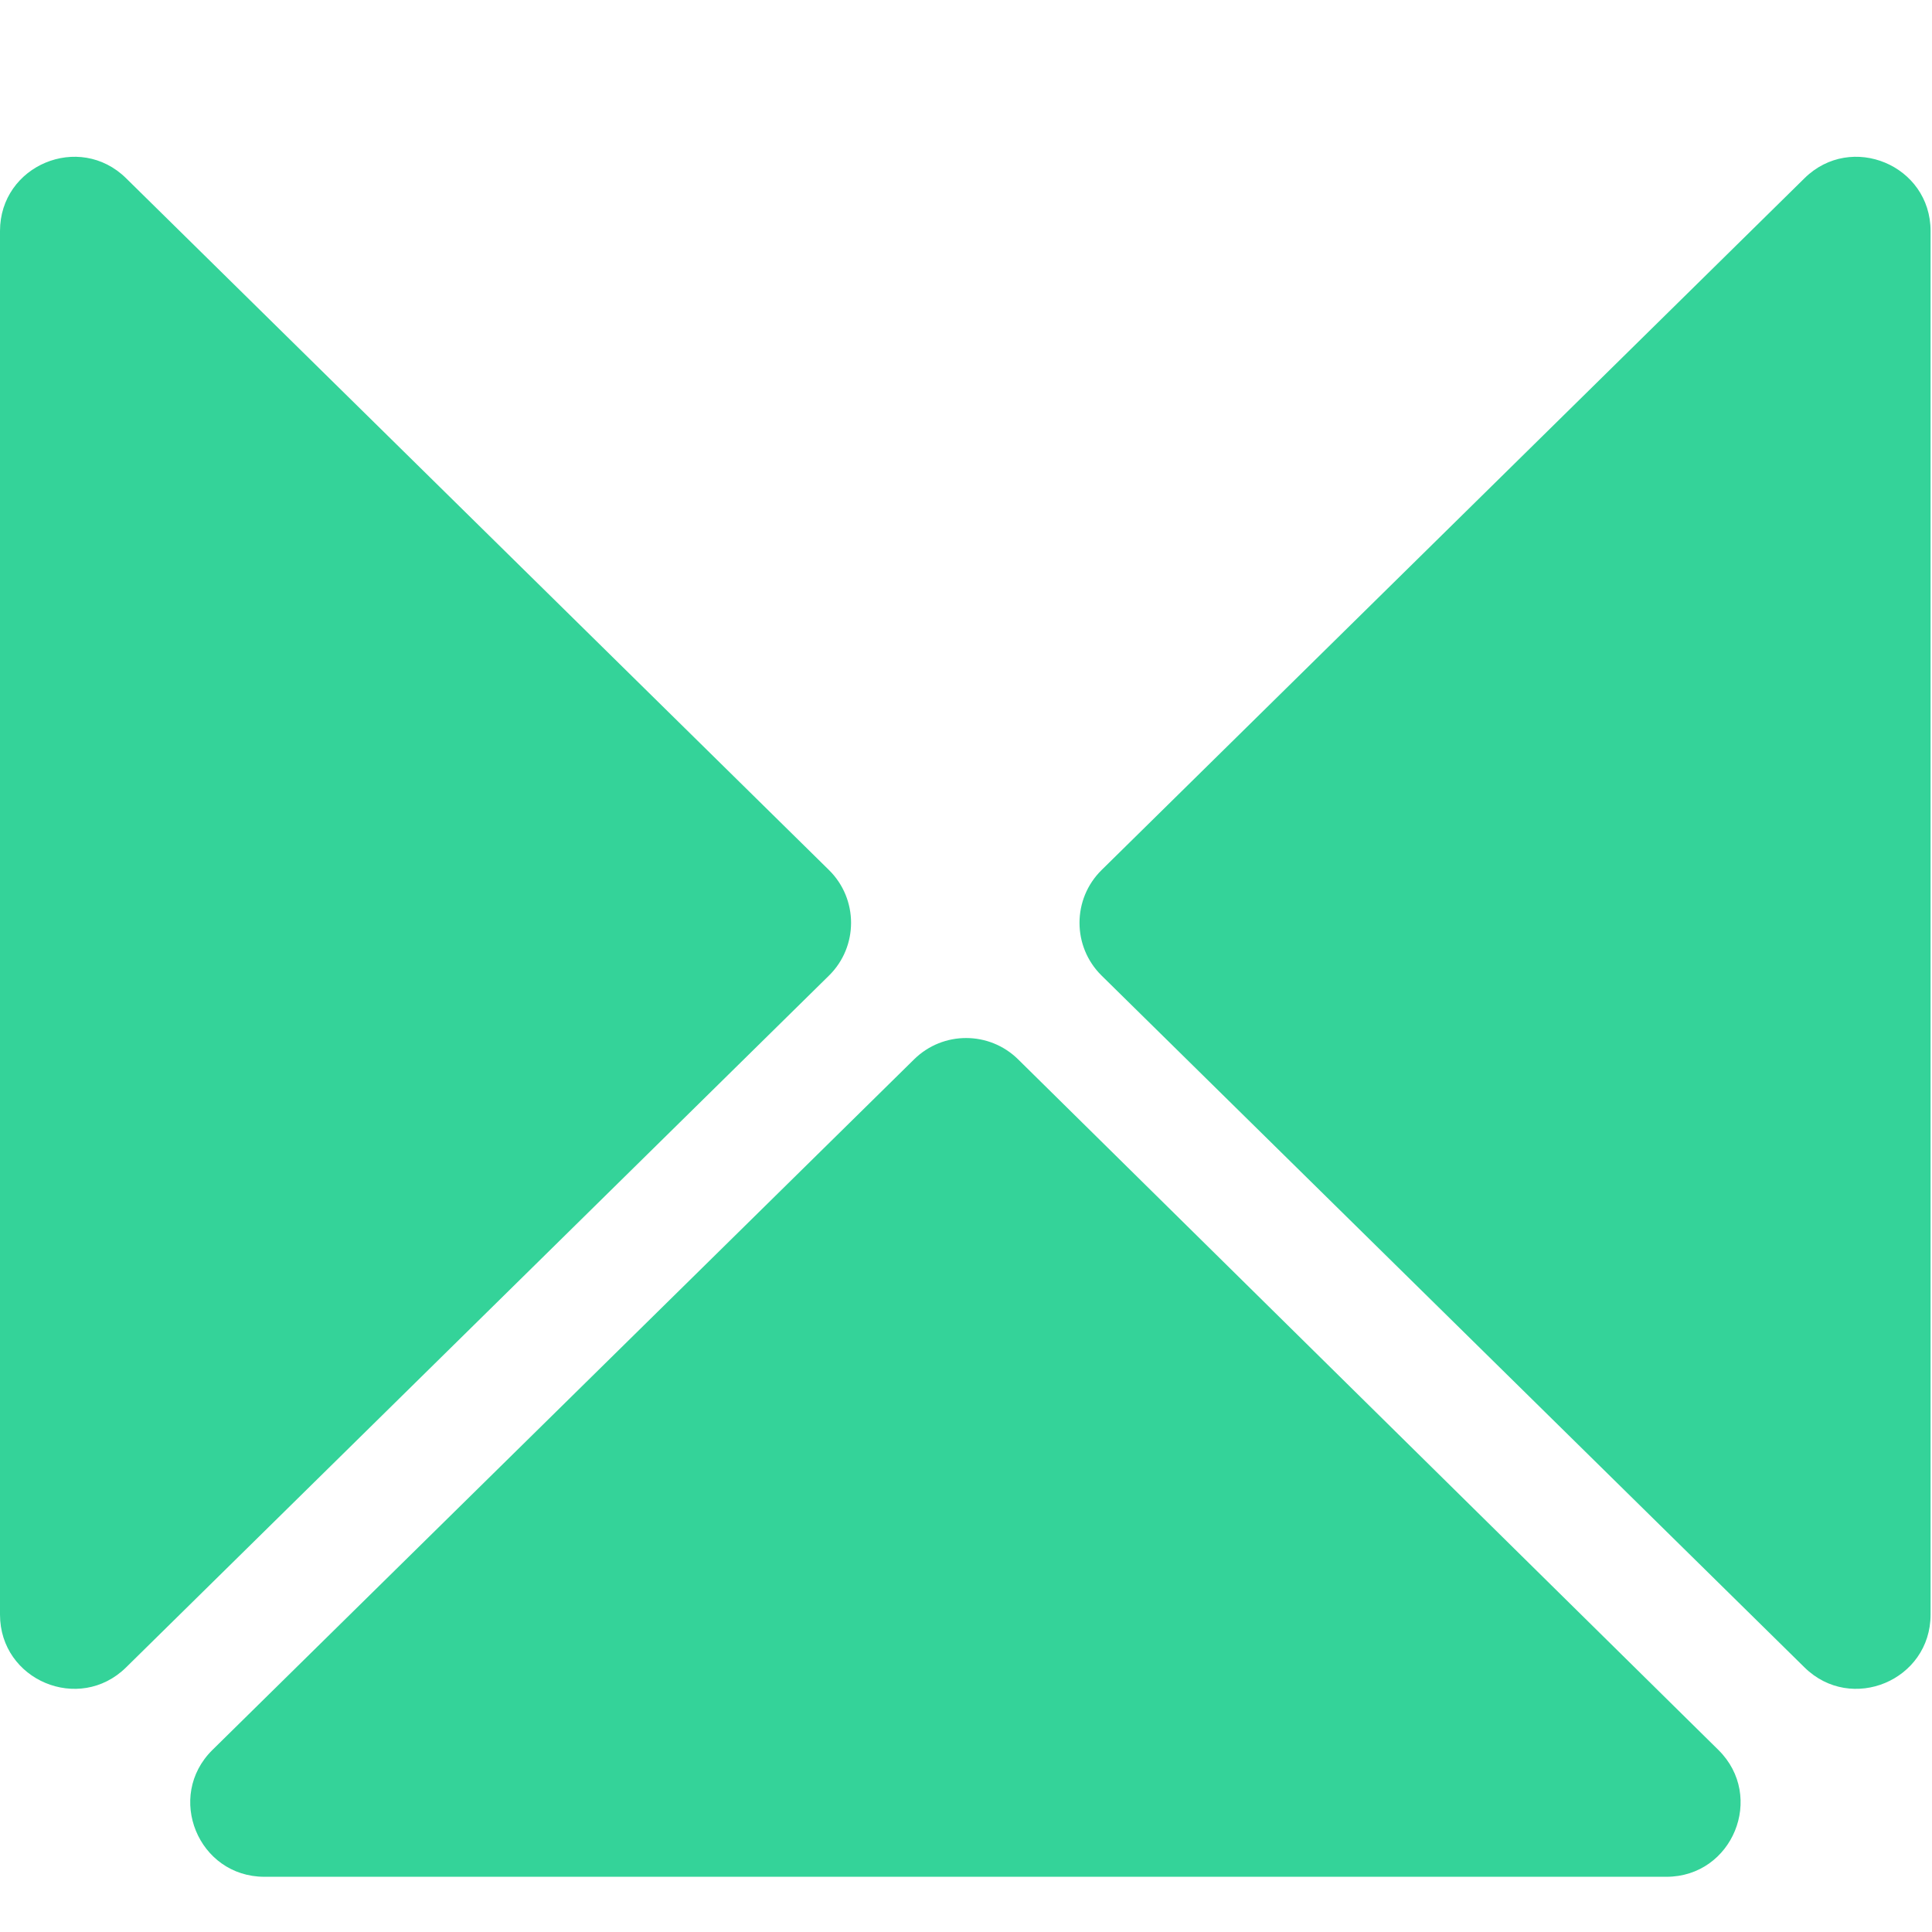
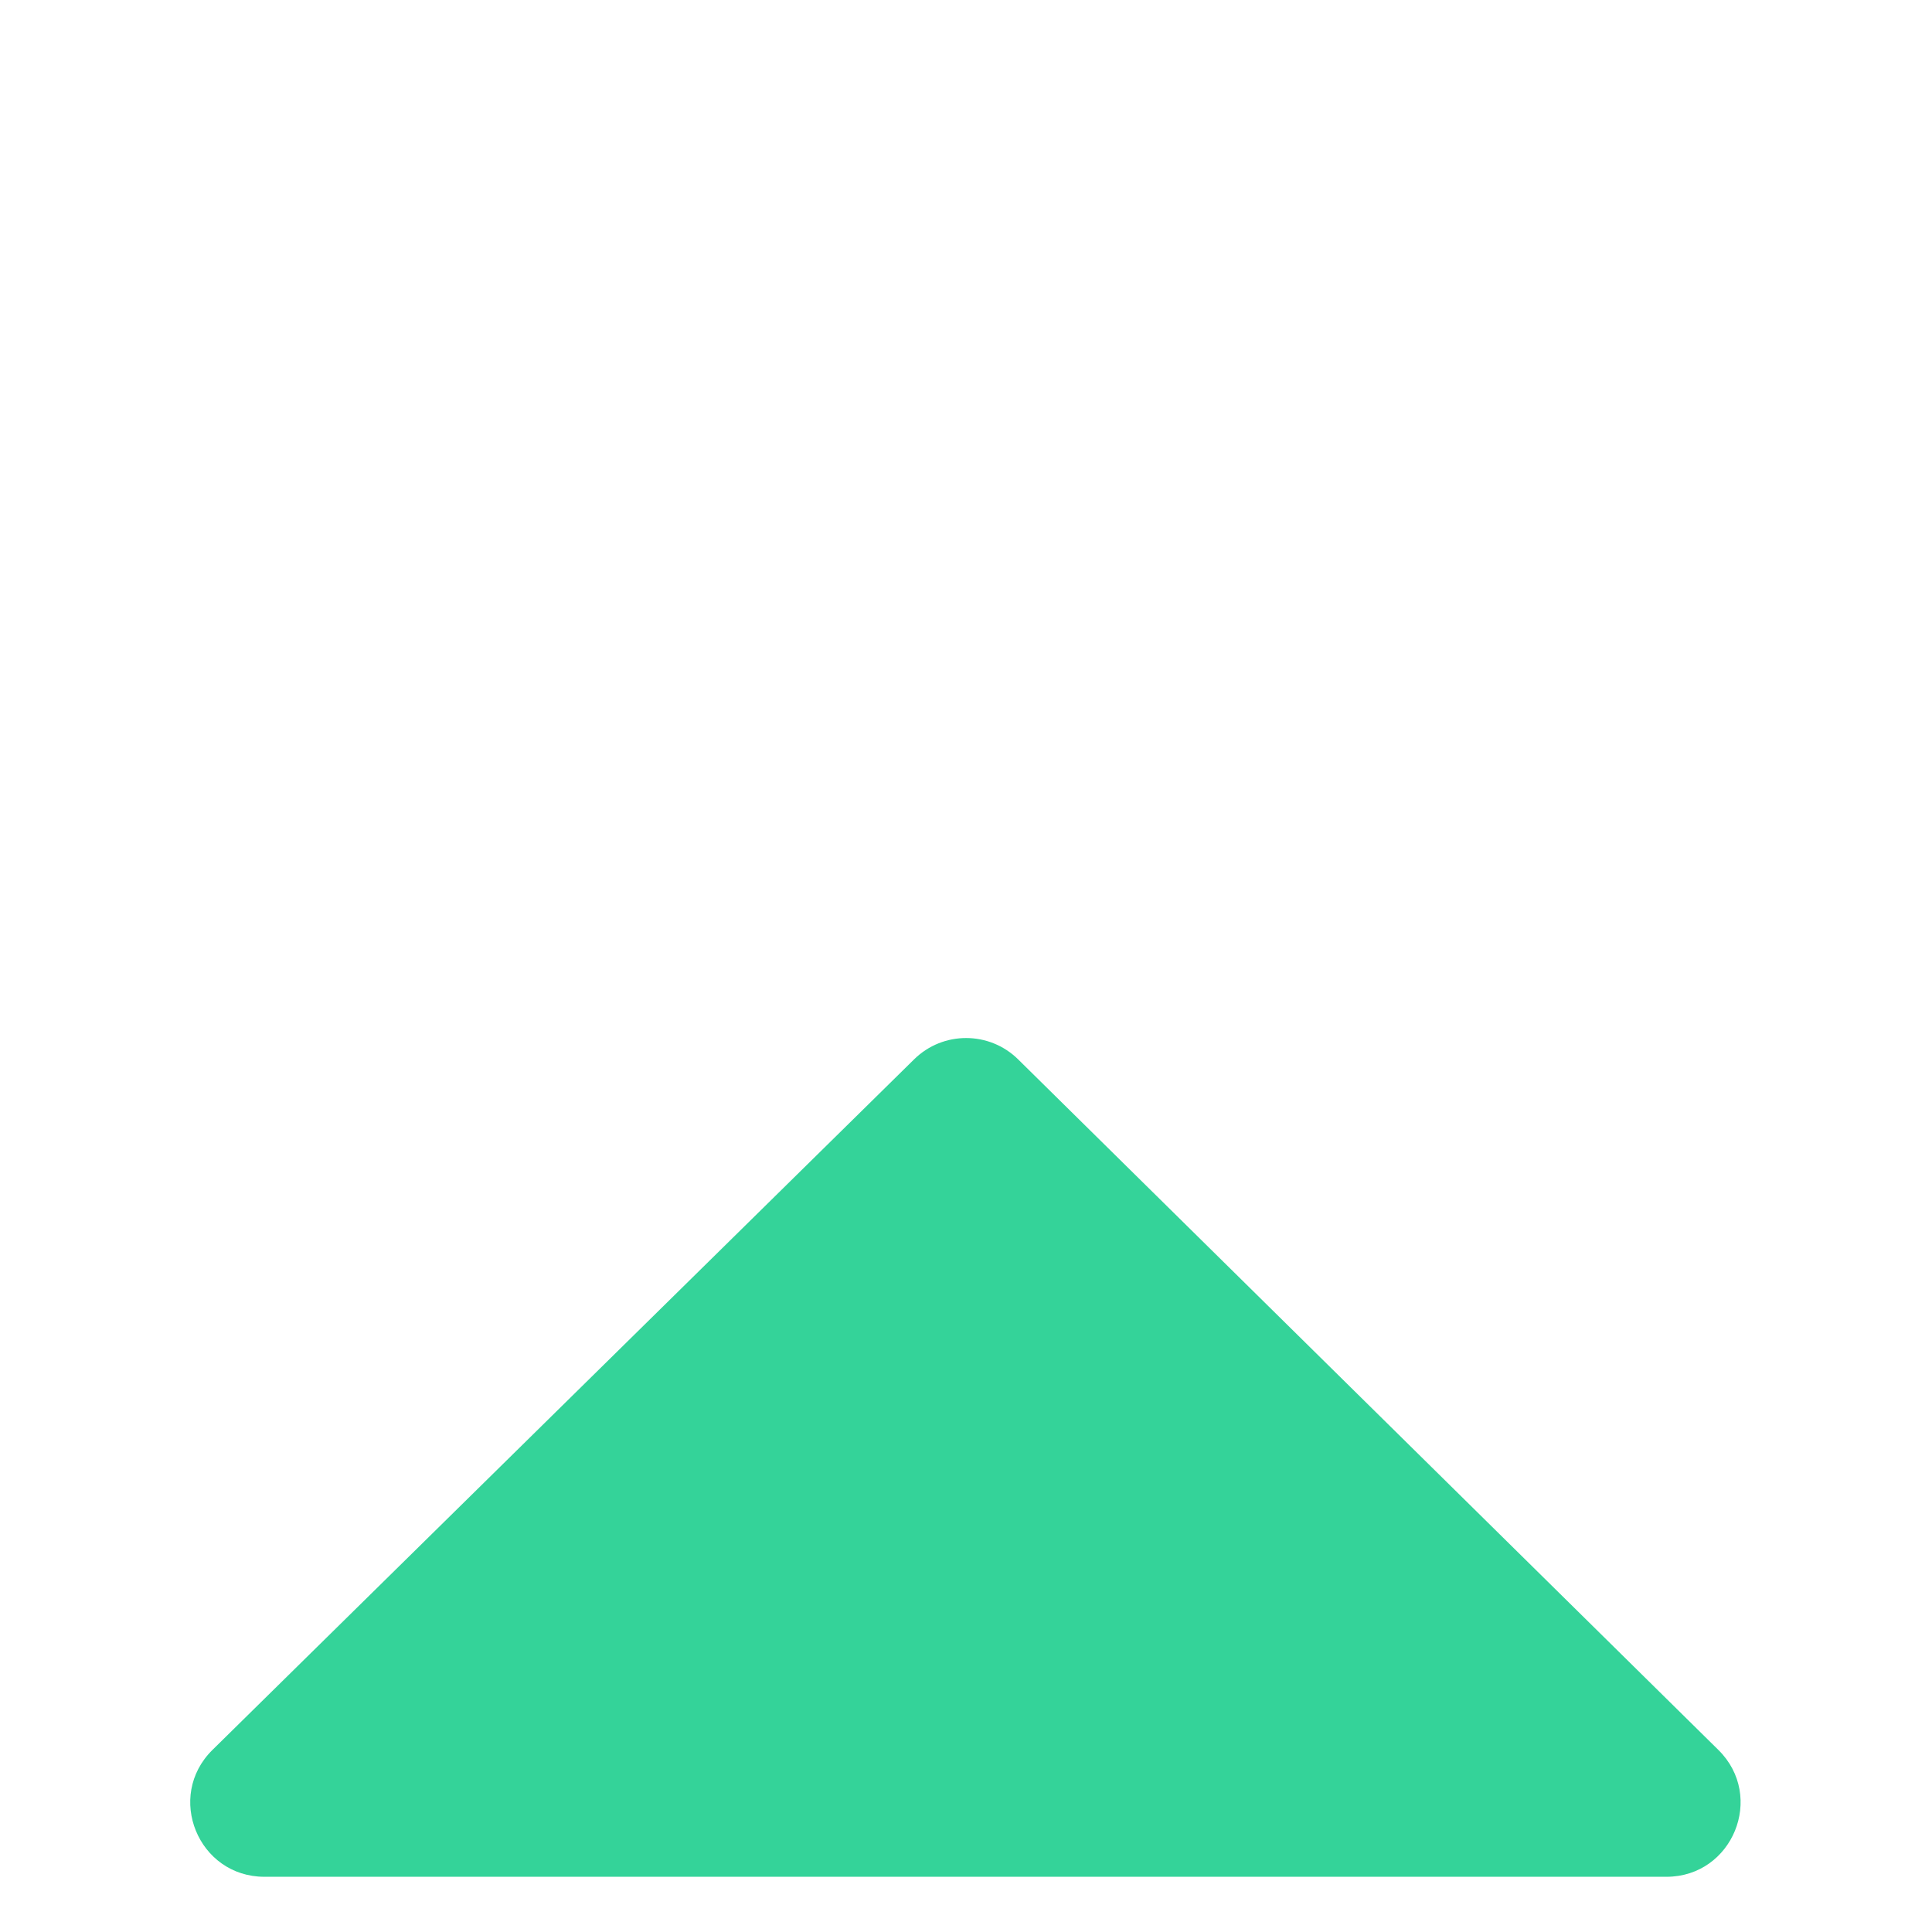
<svg xmlns="http://www.w3.org/2000/svg" width="32" height="32" viewBox="0 0 678 640" fill="none">
-   <path d="M0 62.07C0 39.006 27.8 27.361 44.238 43.54L290.904 286.314C301.254 296.5 301.254 313.189 290.904 323.375L44.238 566.149C27.8 582.327 0 570.682 0 547.618V62.07Z" fill="#34D399" />
  <path d="M92.806 639.623C69.543 639.623 57.988 611.411 74.568 595.093L320.799 352.747C330.926 342.78 347.177 342.788 357.294 352.765L603.039 595.111C619.594 611.437 608.034 639.623 584.783 639.623L92.806 639.623Z" fill="#34D399" />
-   <path d="M677.5 547.618C677.5 570.682 649.7 582.327 633.262 566.149L386.596 323.375C376.246 313.189 376.246 296.5 386.596 286.314L633.262 43.54C649.7 27.361 677.5 39.006 677.5 62.07L677.5 547.618Z" fill="#34D399" />
</svg>